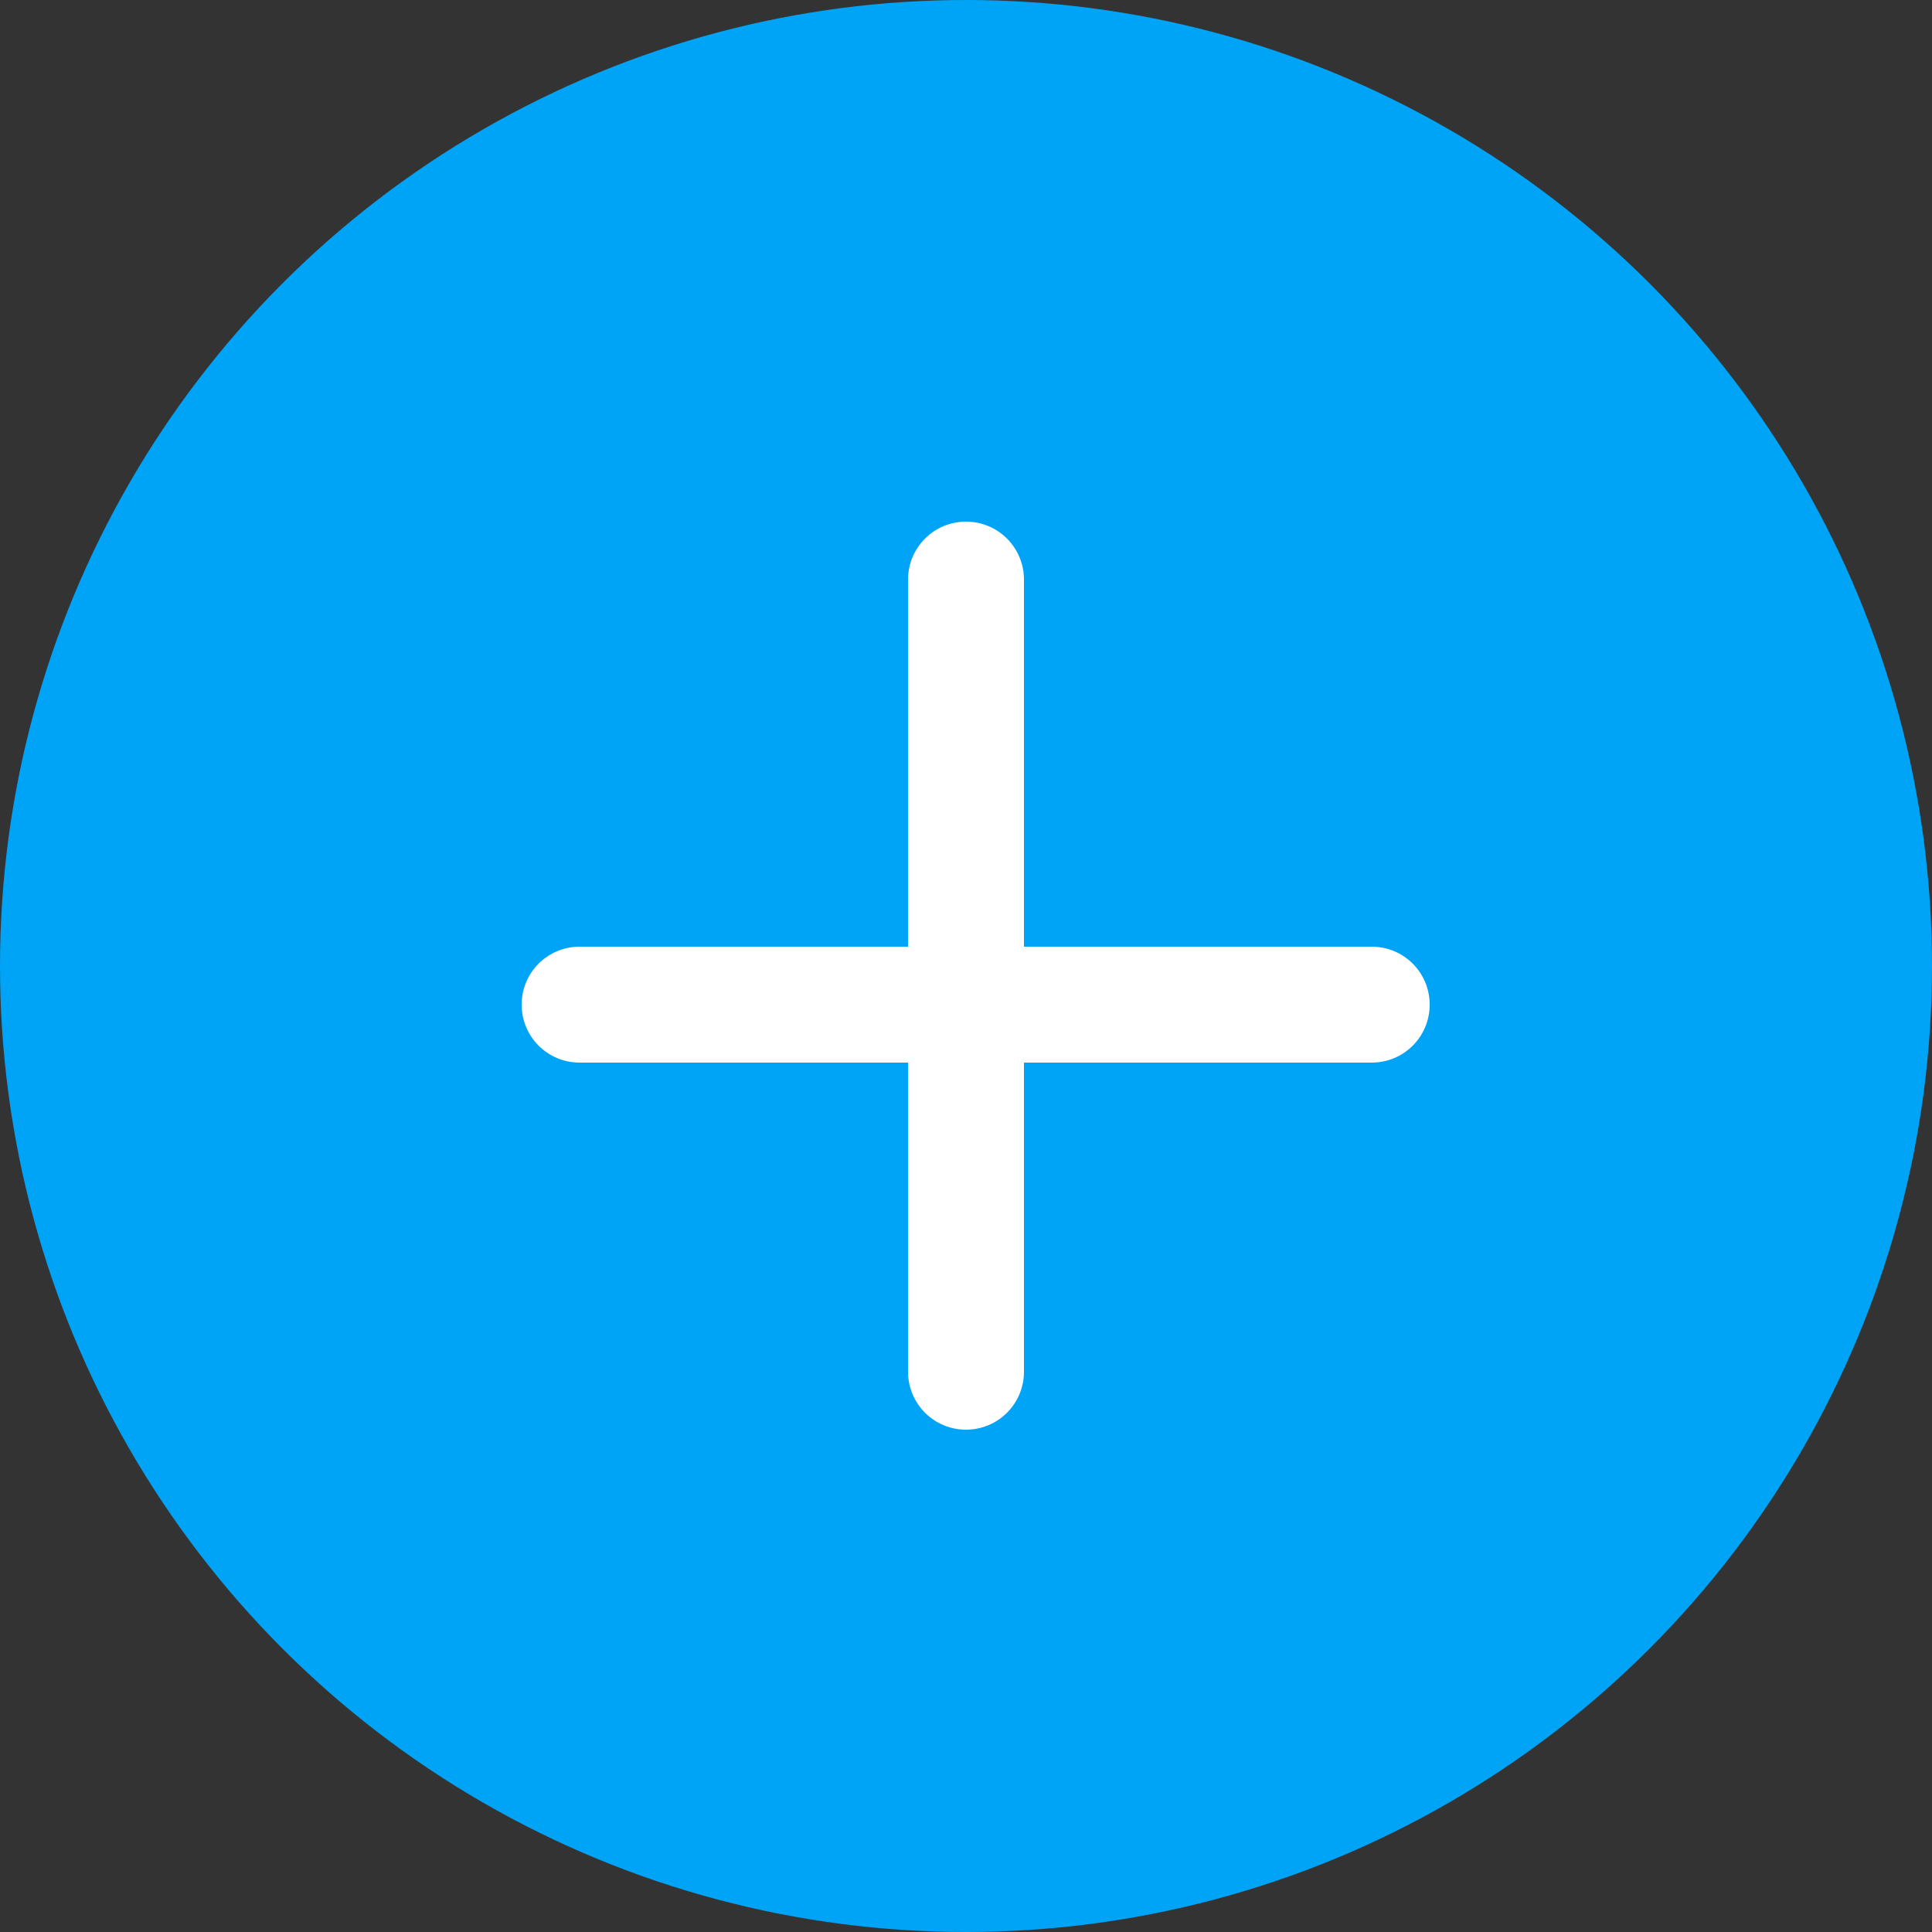
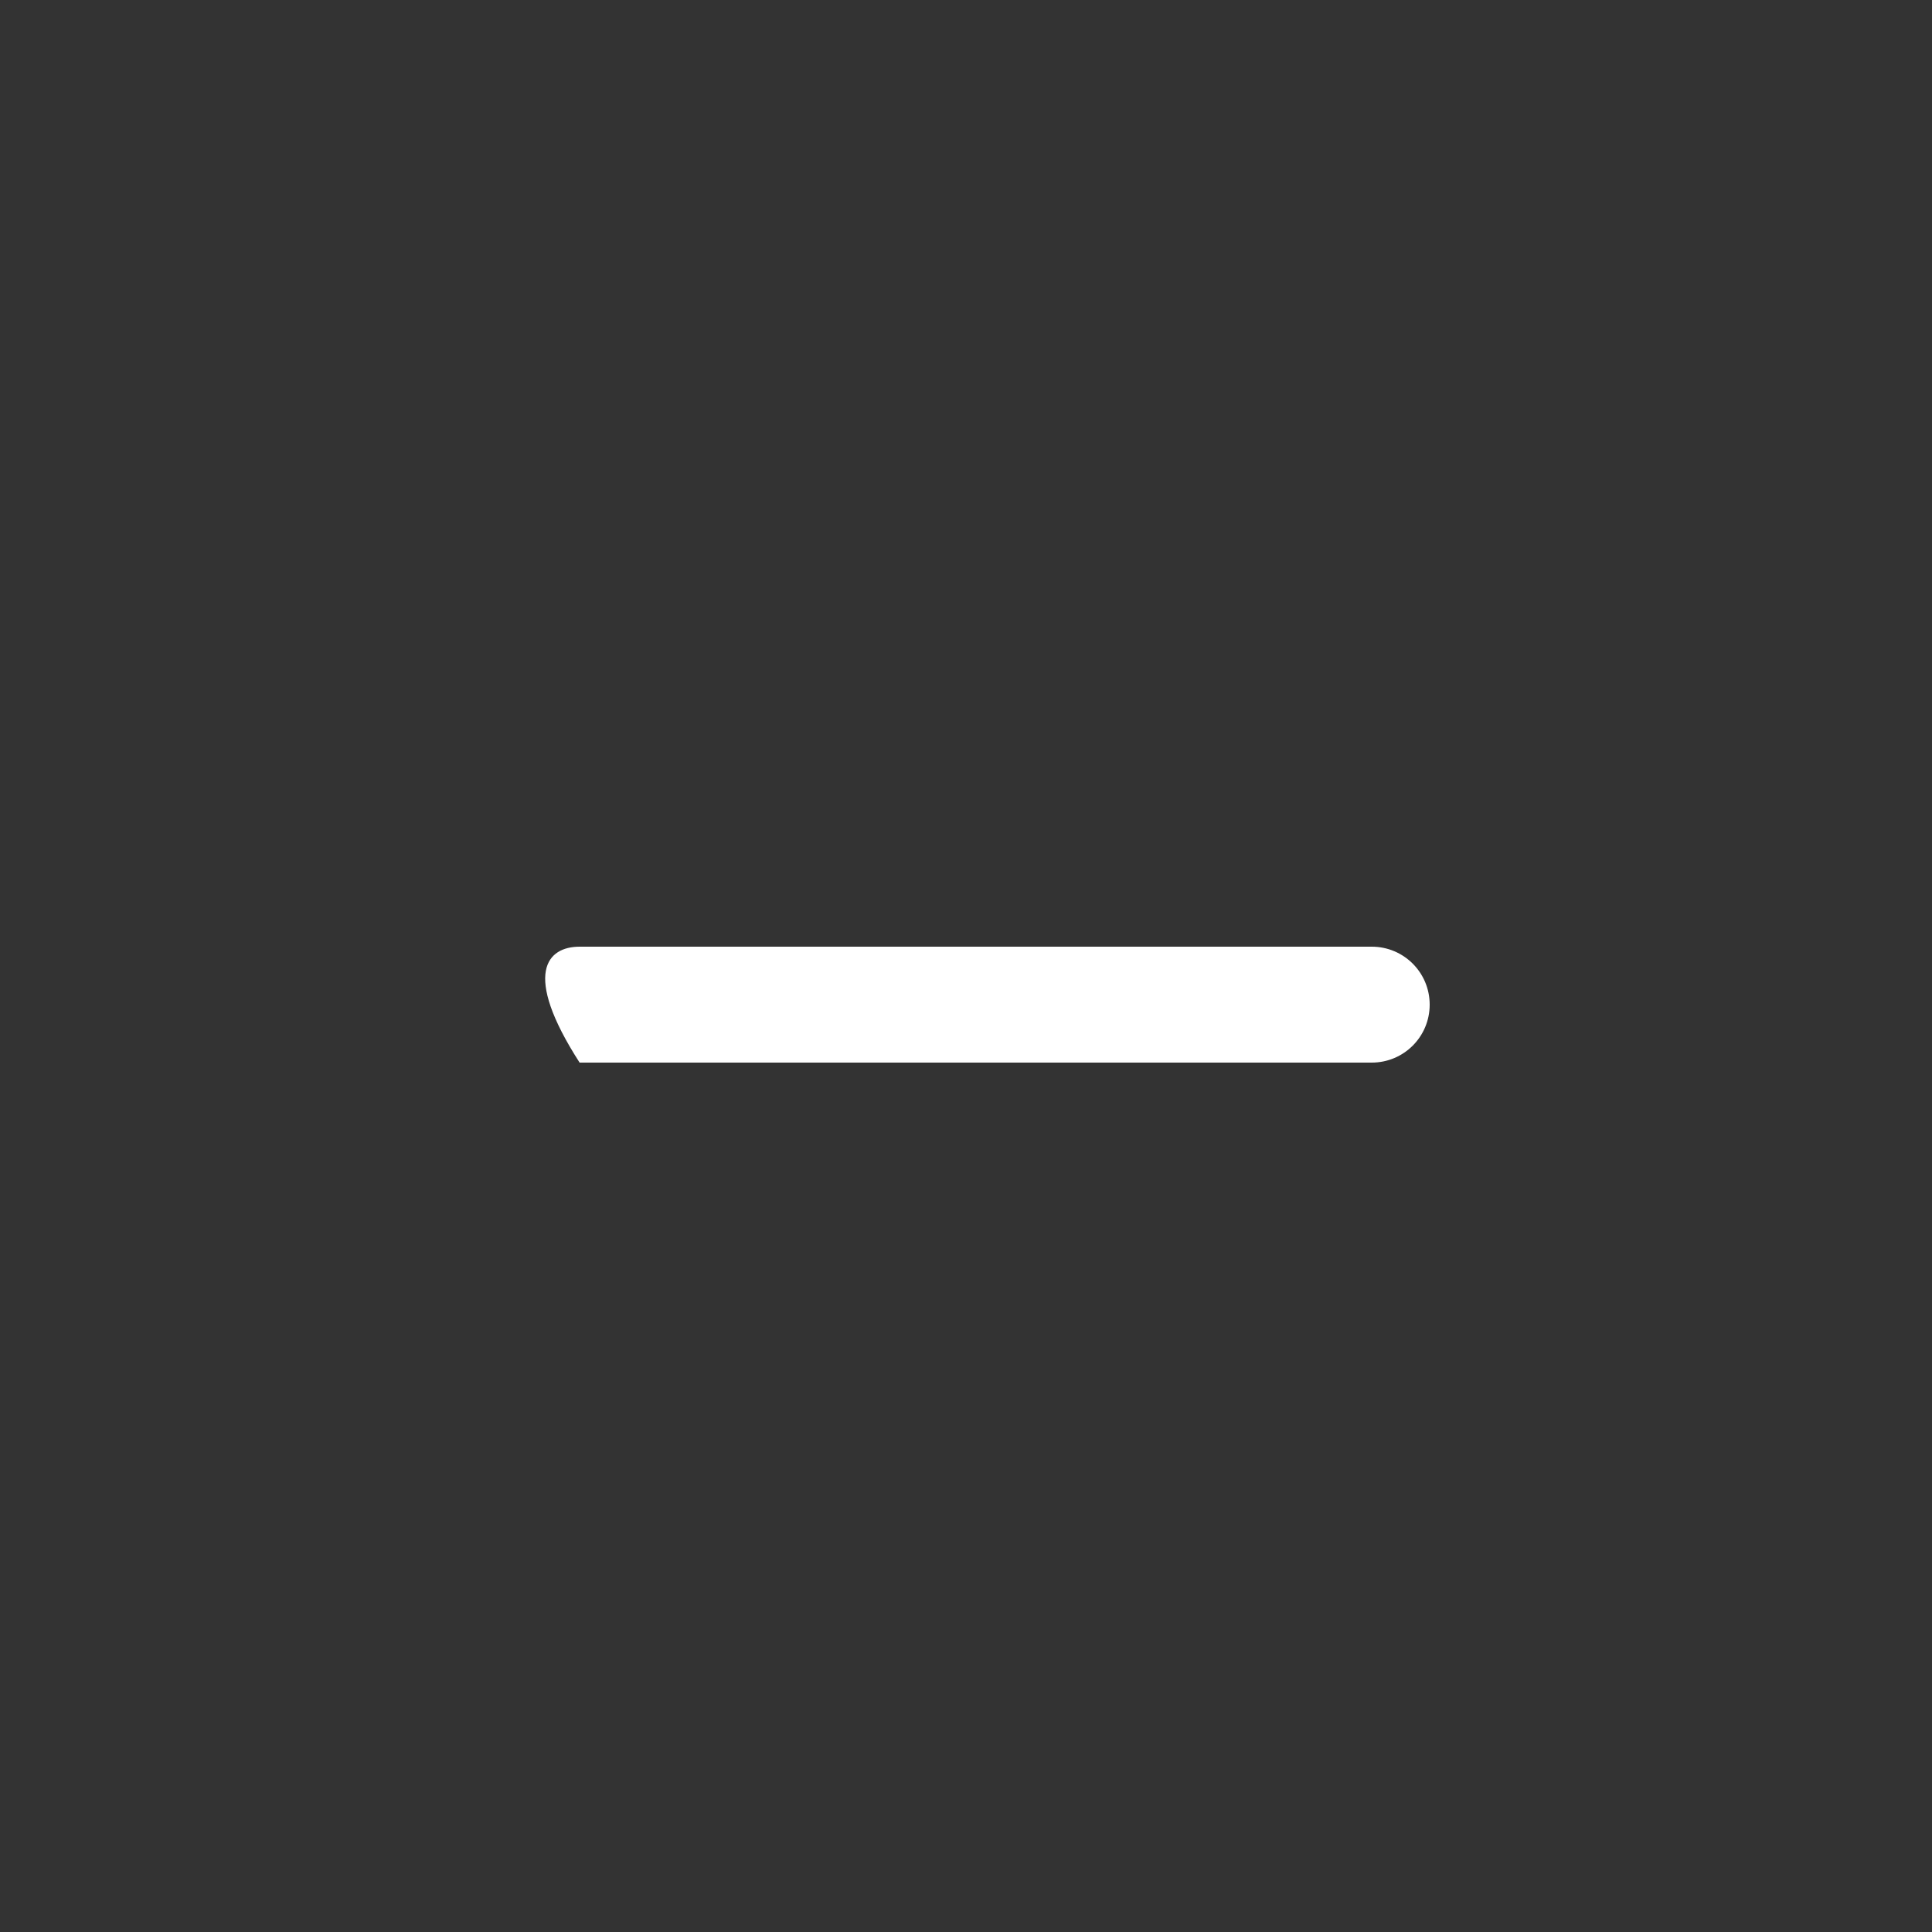
<svg xmlns="http://www.w3.org/2000/svg" width="10" height="10" viewBox="0 0 10 10" fill="none">
  <rect x="0" y="0" width="10" height="10" fill="#333333" stroke="none" />
-   <circle cx="5" cy="5" r="5" fill="#00A4F6" />
-   <path fill-rule="evenodd" clip-rule="evenodd" d="M5 2.7C5.166 2.7 5.3 2.834 5.3 3V7.1C5.3 7.266 5.166 7.4 5 7.4C4.834 7.4 4.7 7.266 4.7 7.1V3C4.7 2.834 4.834 2.7 5 2.7Z" fill="white" />
-   <path fill-rule="evenodd" clip-rule="evenodd" d="M7.4 5.2C7.4 5.366 7.266 5.5 7.1 5.5L3 5.5C2.834 5.5 2.7 5.366 2.7 5.2C2.7 5.034 2.834 4.9 3 4.9L7.1 4.9C7.266 4.9 7.4 5.034 7.4 5.2Z" fill="white" />
+   <path fill-rule="evenodd" clip-rule="evenodd" d="M7.4 5.2C7.4 5.366 7.266 5.5 7.1 5.5L3 5.5C2.7 5.034 2.834 4.9 3 4.9L7.1 4.9C7.266 4.9 7.4 5.034 7.4 5.2Z" fill="white" />
</svg>